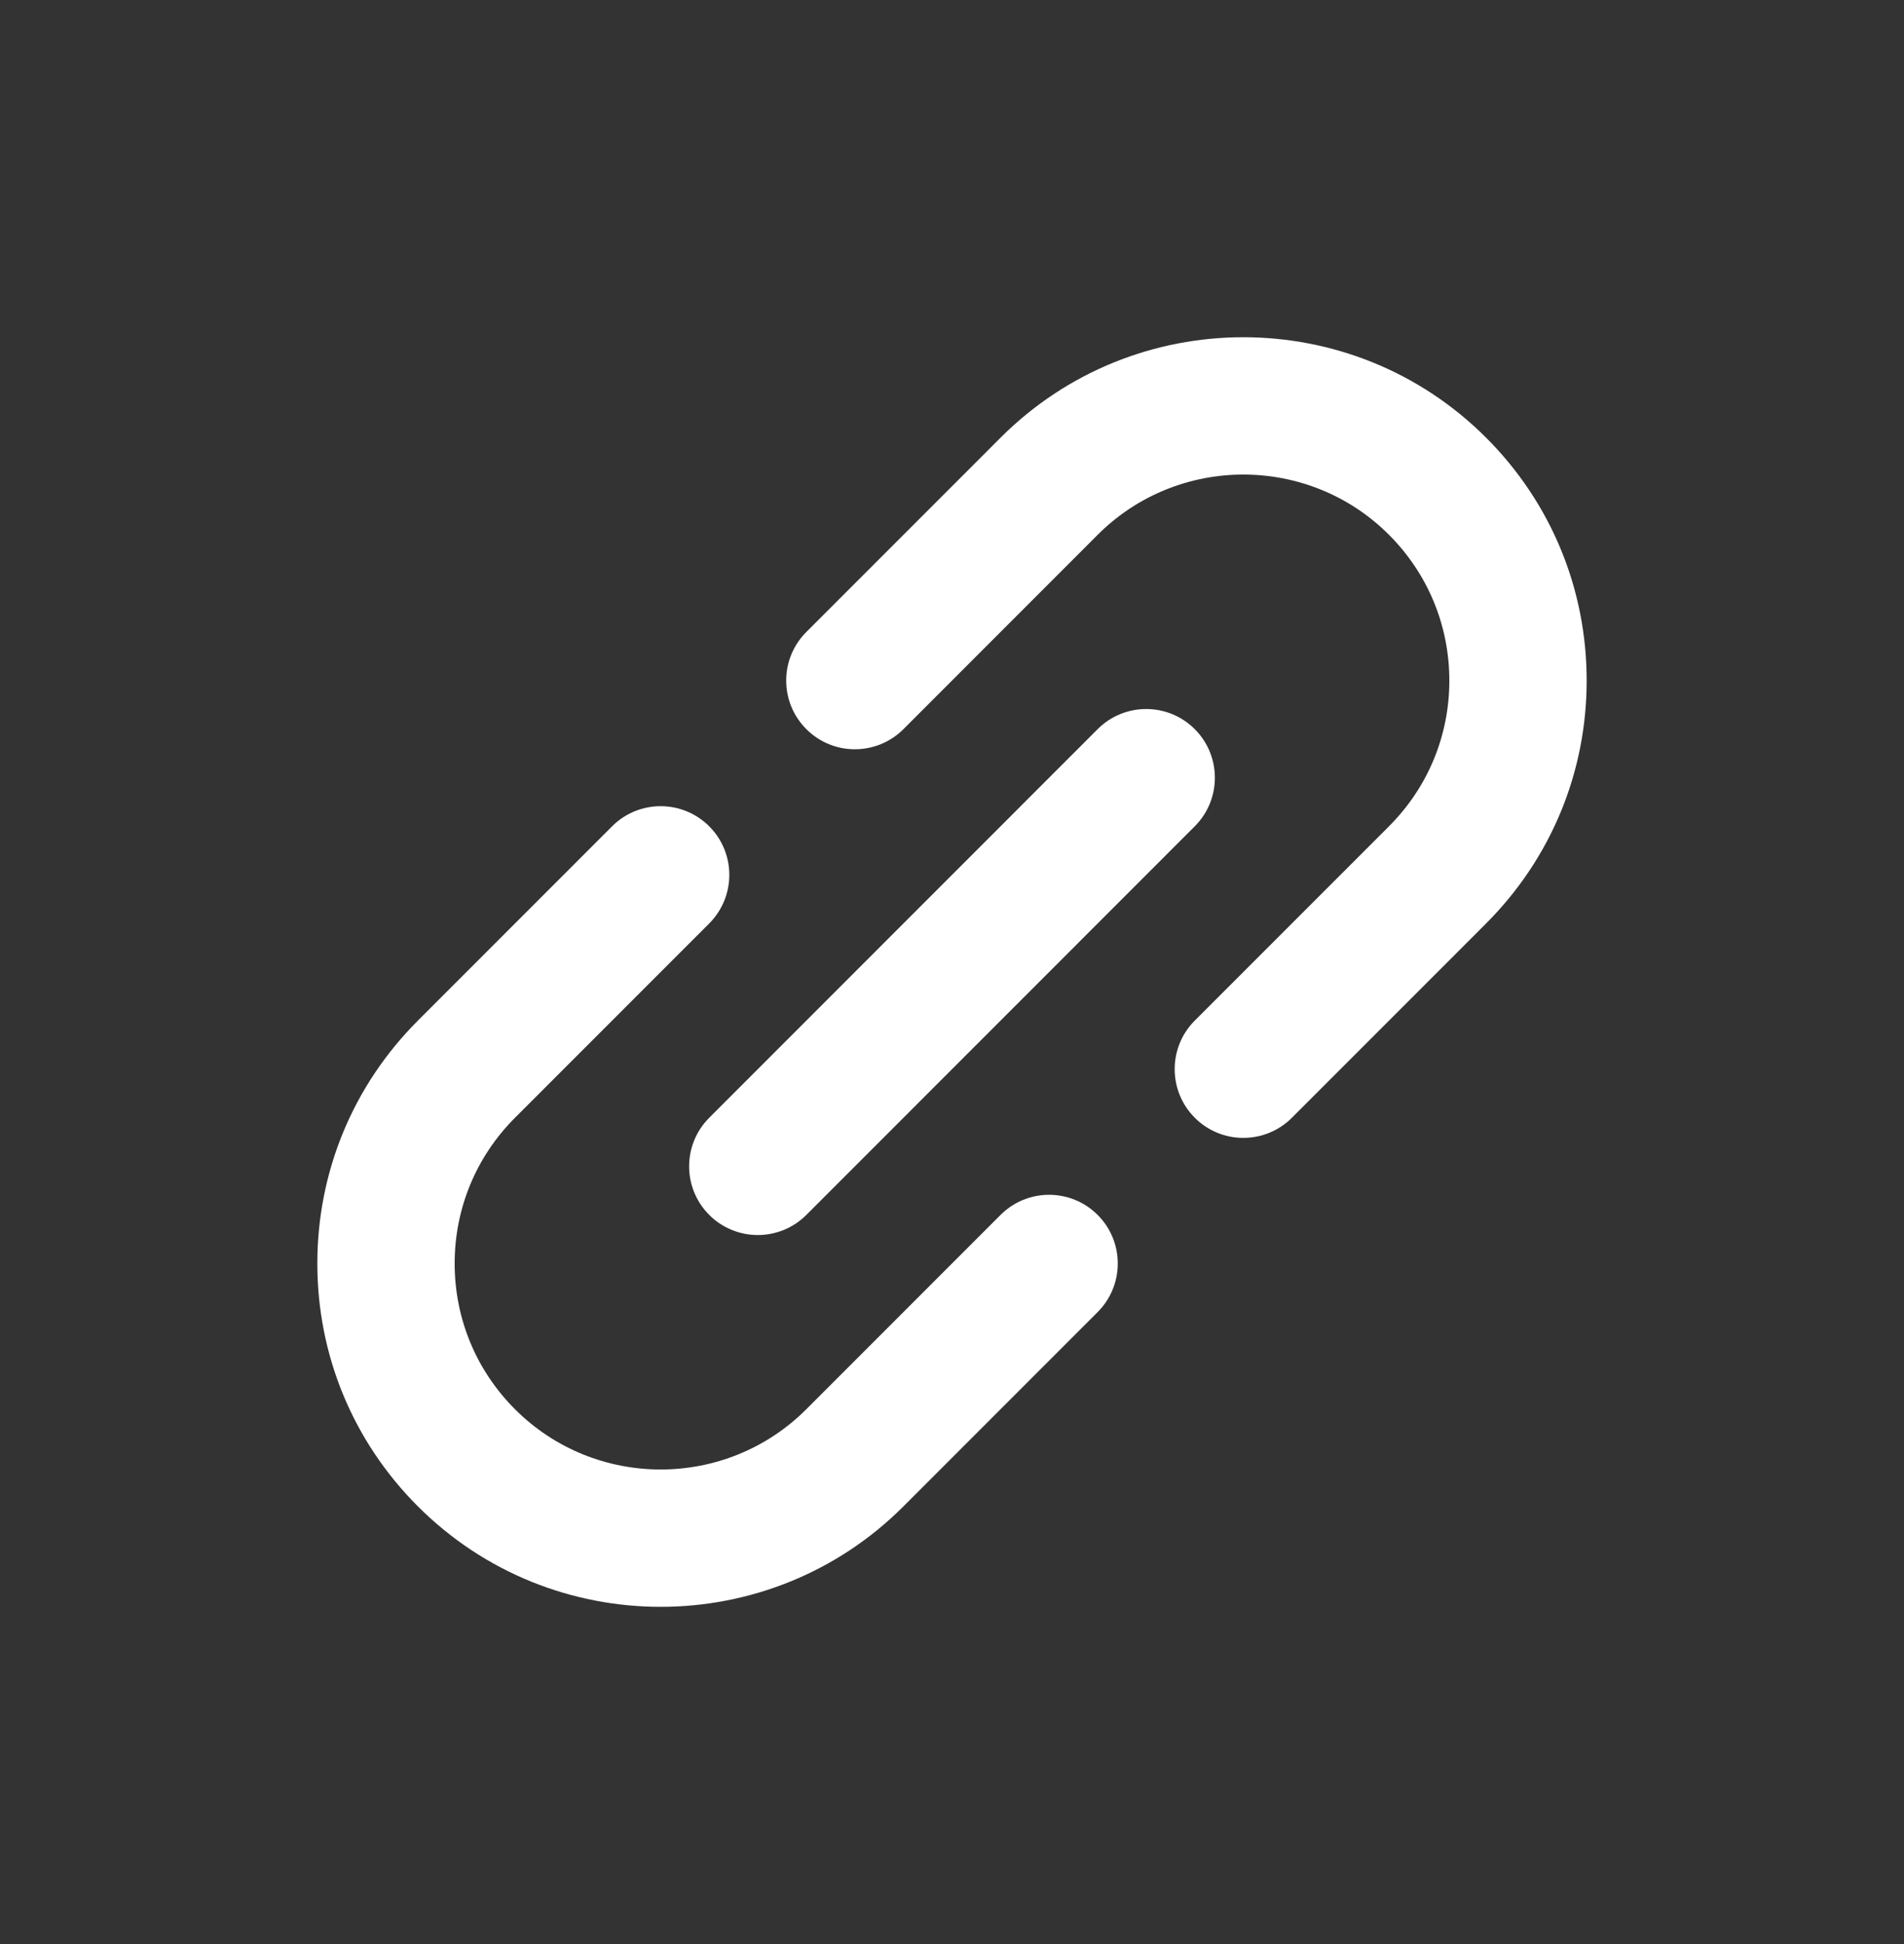
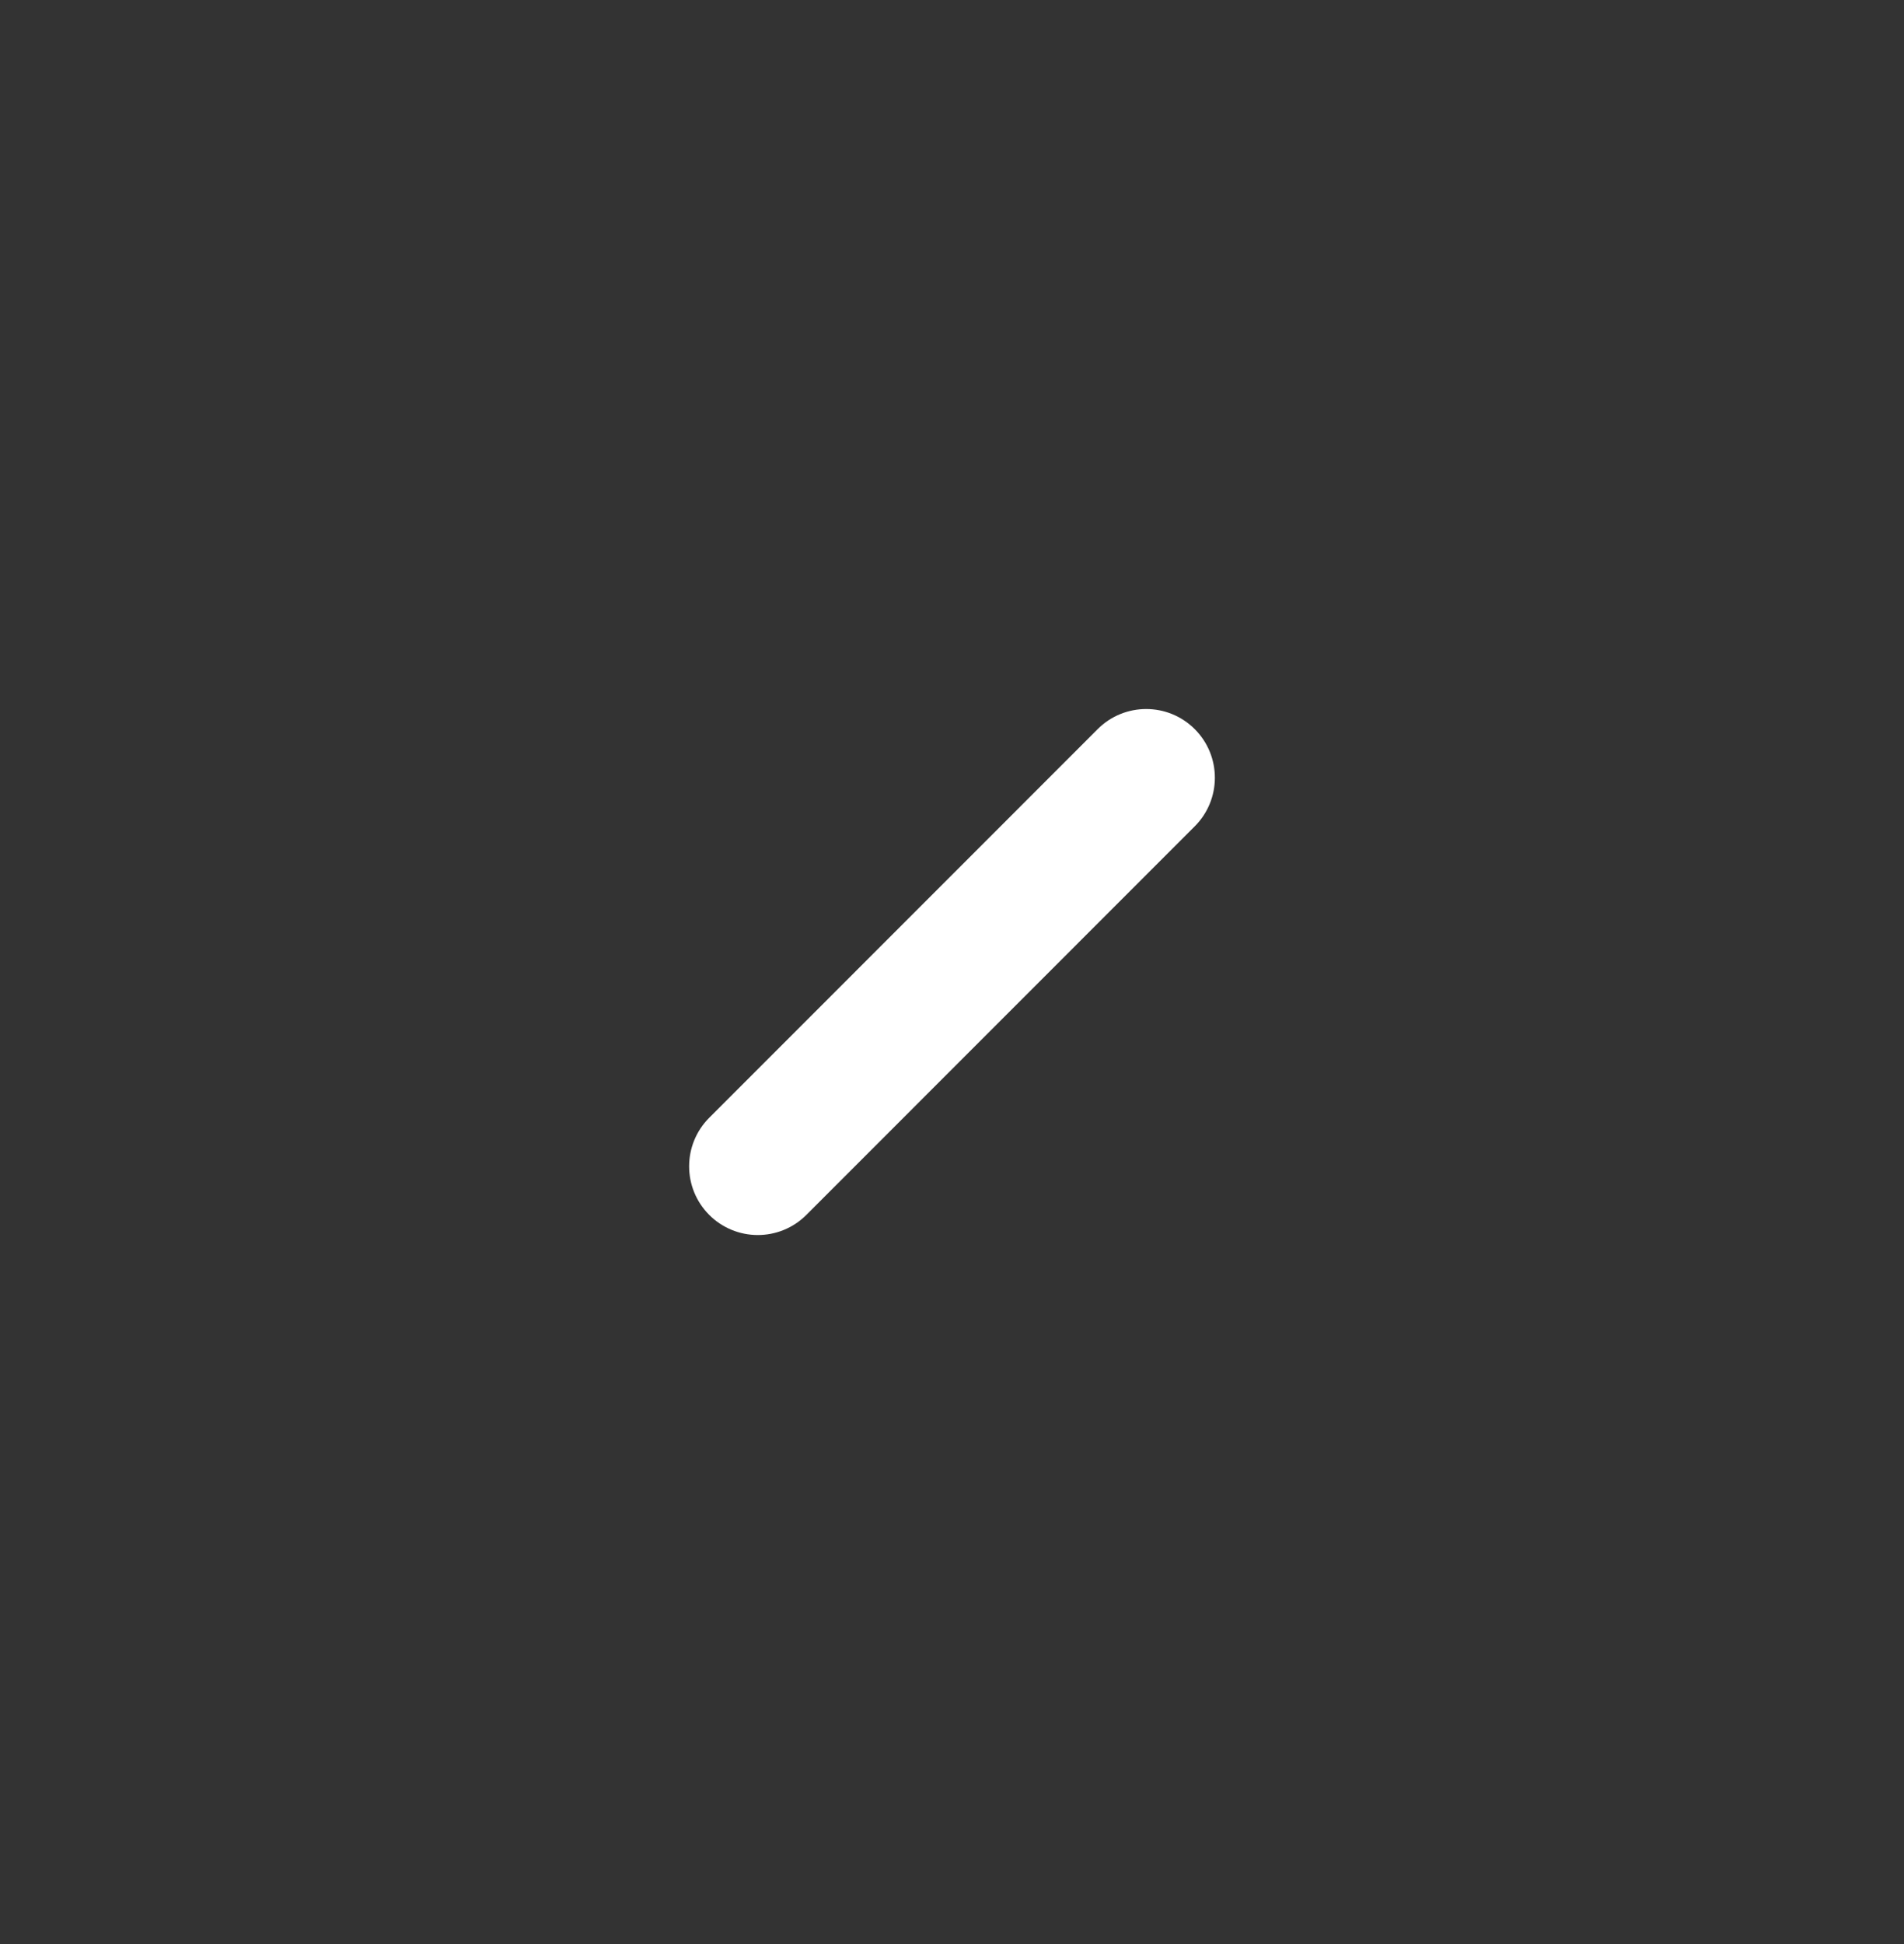
<svg xmlns="http://www.w3.org/2000/svg" width="48" height="49" viewBox="0 0 48 49" fill="none">
  <rect x="0" y="0" width="48" height="49" fill="#333333" stroke="none" />
-   <path d="M25.224 30.622L20.328 35.519C18.303 37.545 15.008 37.545 12.983 35.52C12.002 34.538 11.462 33.234 11.462 31.846C11.462 30.459 12.002 29.155 12.983 28.173L17.879 23.276C18.555 22.599 18.555 21.503 17.879 20.827C17.203 20.151 16.107 20.151 15.431 20.827L10.535 25.724L10.534 25.726C8.9 27.36 8 29.534 8 31.846C8 34.159 8.9 36.333 10.535 37.968C12.223 39.656 14.439 40.5 16.655 40.5C18.872 40.5 21.089 39.656 22.776 37.968L27.672 33.071C28.348 32.394 28.348 31.298 27.672 30.622C26.996 29.946 25.9 29.946 25.224 30.622ZM40 17.154C40 14.841 39.1 12.667 37.465 11.032C34.09 7.656 28.599 7.656 25.224 11.032L25.224 11.032L20.328 15.929C19.651 16.605 19.651 17.702 20.328 18.378C20.488 18.539 20.679 18.667 20.889 18.754C21.099 18.841 21.324 18.886 21.552 18.885C21.995 18.885 22.438 18.716 22.776 18.378L27.672 13.48C29.697 11.455 32.992 11.455 35.017 13.48C35.997 14.462 36.538 15.766 36.538 17.154C36.538 18.541 35.998 19.845 35.017 20.826L35.017 20.827L30.12 25.724C29.445 26.4 29.445 27.497 30.121 28.173C30.281 28.334 30.472 28.462 30.682 28.549C30.892 28.636 31.117 28.681 31.345 28.68C31.788 28.68 32.231 28.511 32.569 28.173L37.465 23.276L37.466 23.274C39.1 21.639 40 19.466 40 17.154Z" fill="white" />
  <path d="M17.88 30.622C18.04 30.783 18.231 30.91 18.441 30.997C18.651 31.084 18.876 31.129 19.104 31.129C19.547 31.129 19.99 30.96 20.328 30.622L30.12 20.827C30.796 20.151 30.796 19.054 30.12 18.378C29.444 17.702 28.348 17.702 27.672 18.378L17.88 28.173C17.204 28.849 17.204 29.946 17.88 30.622Z" fill="white" />
</svg>